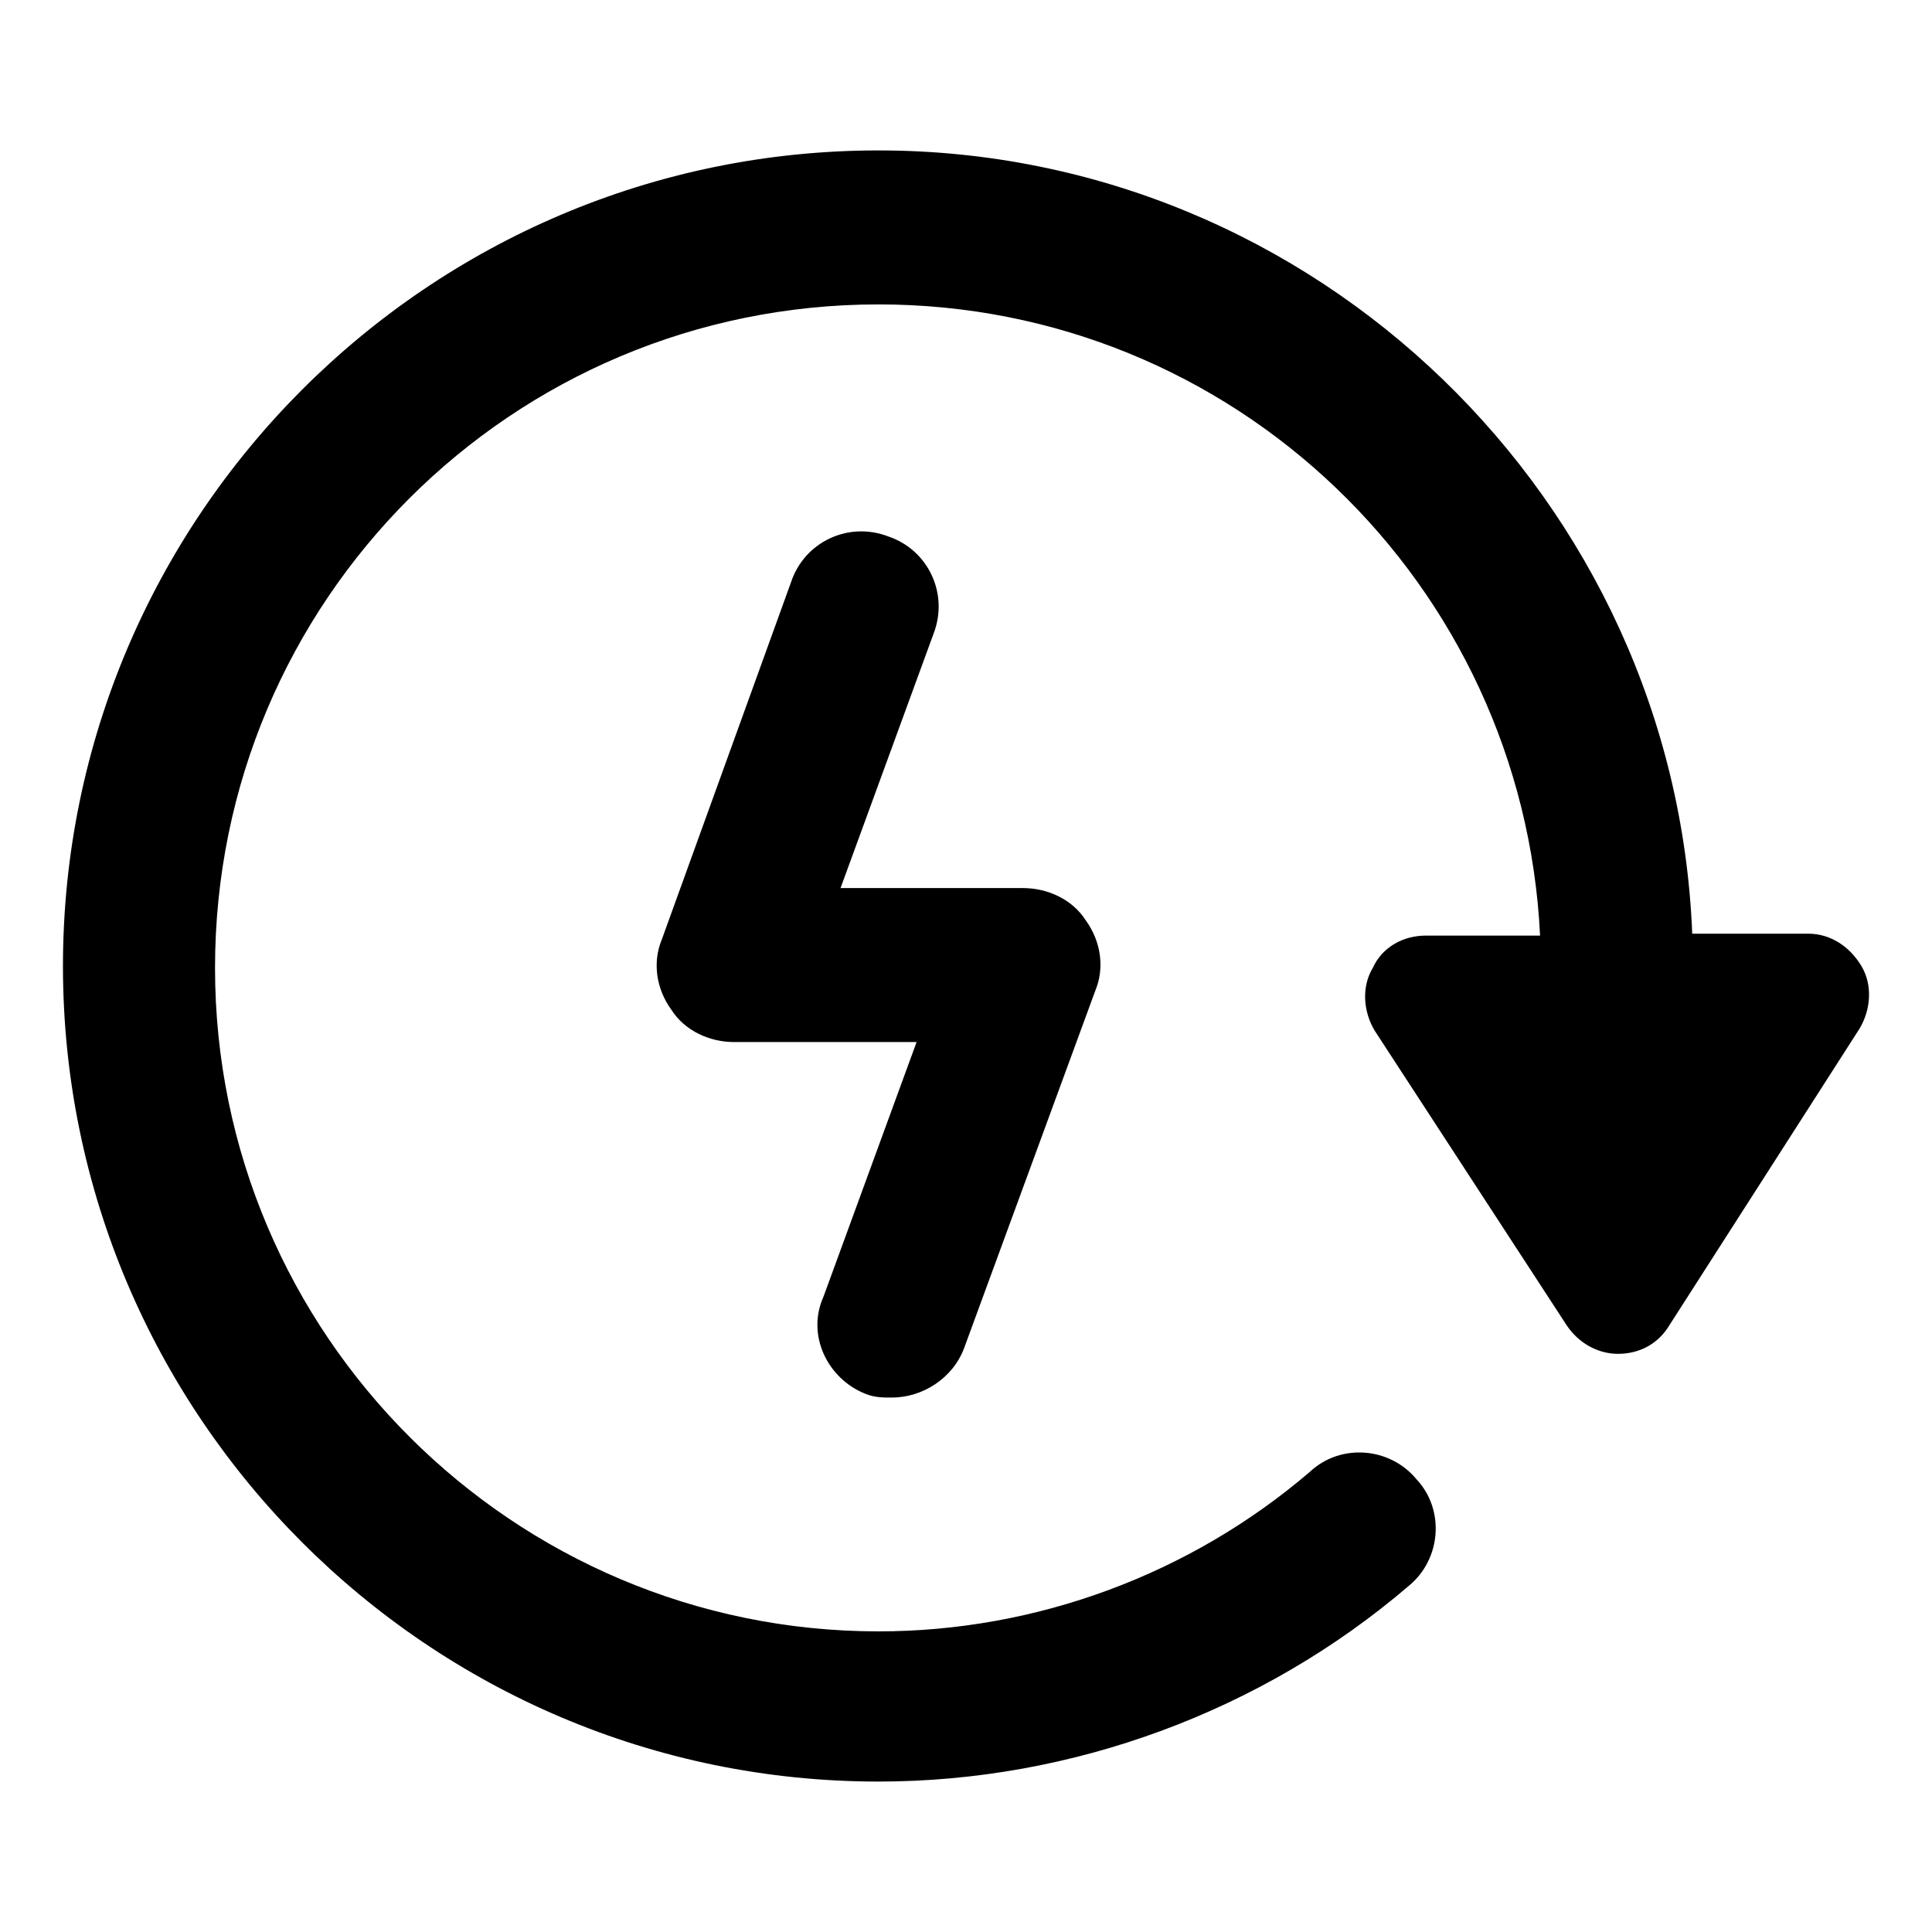
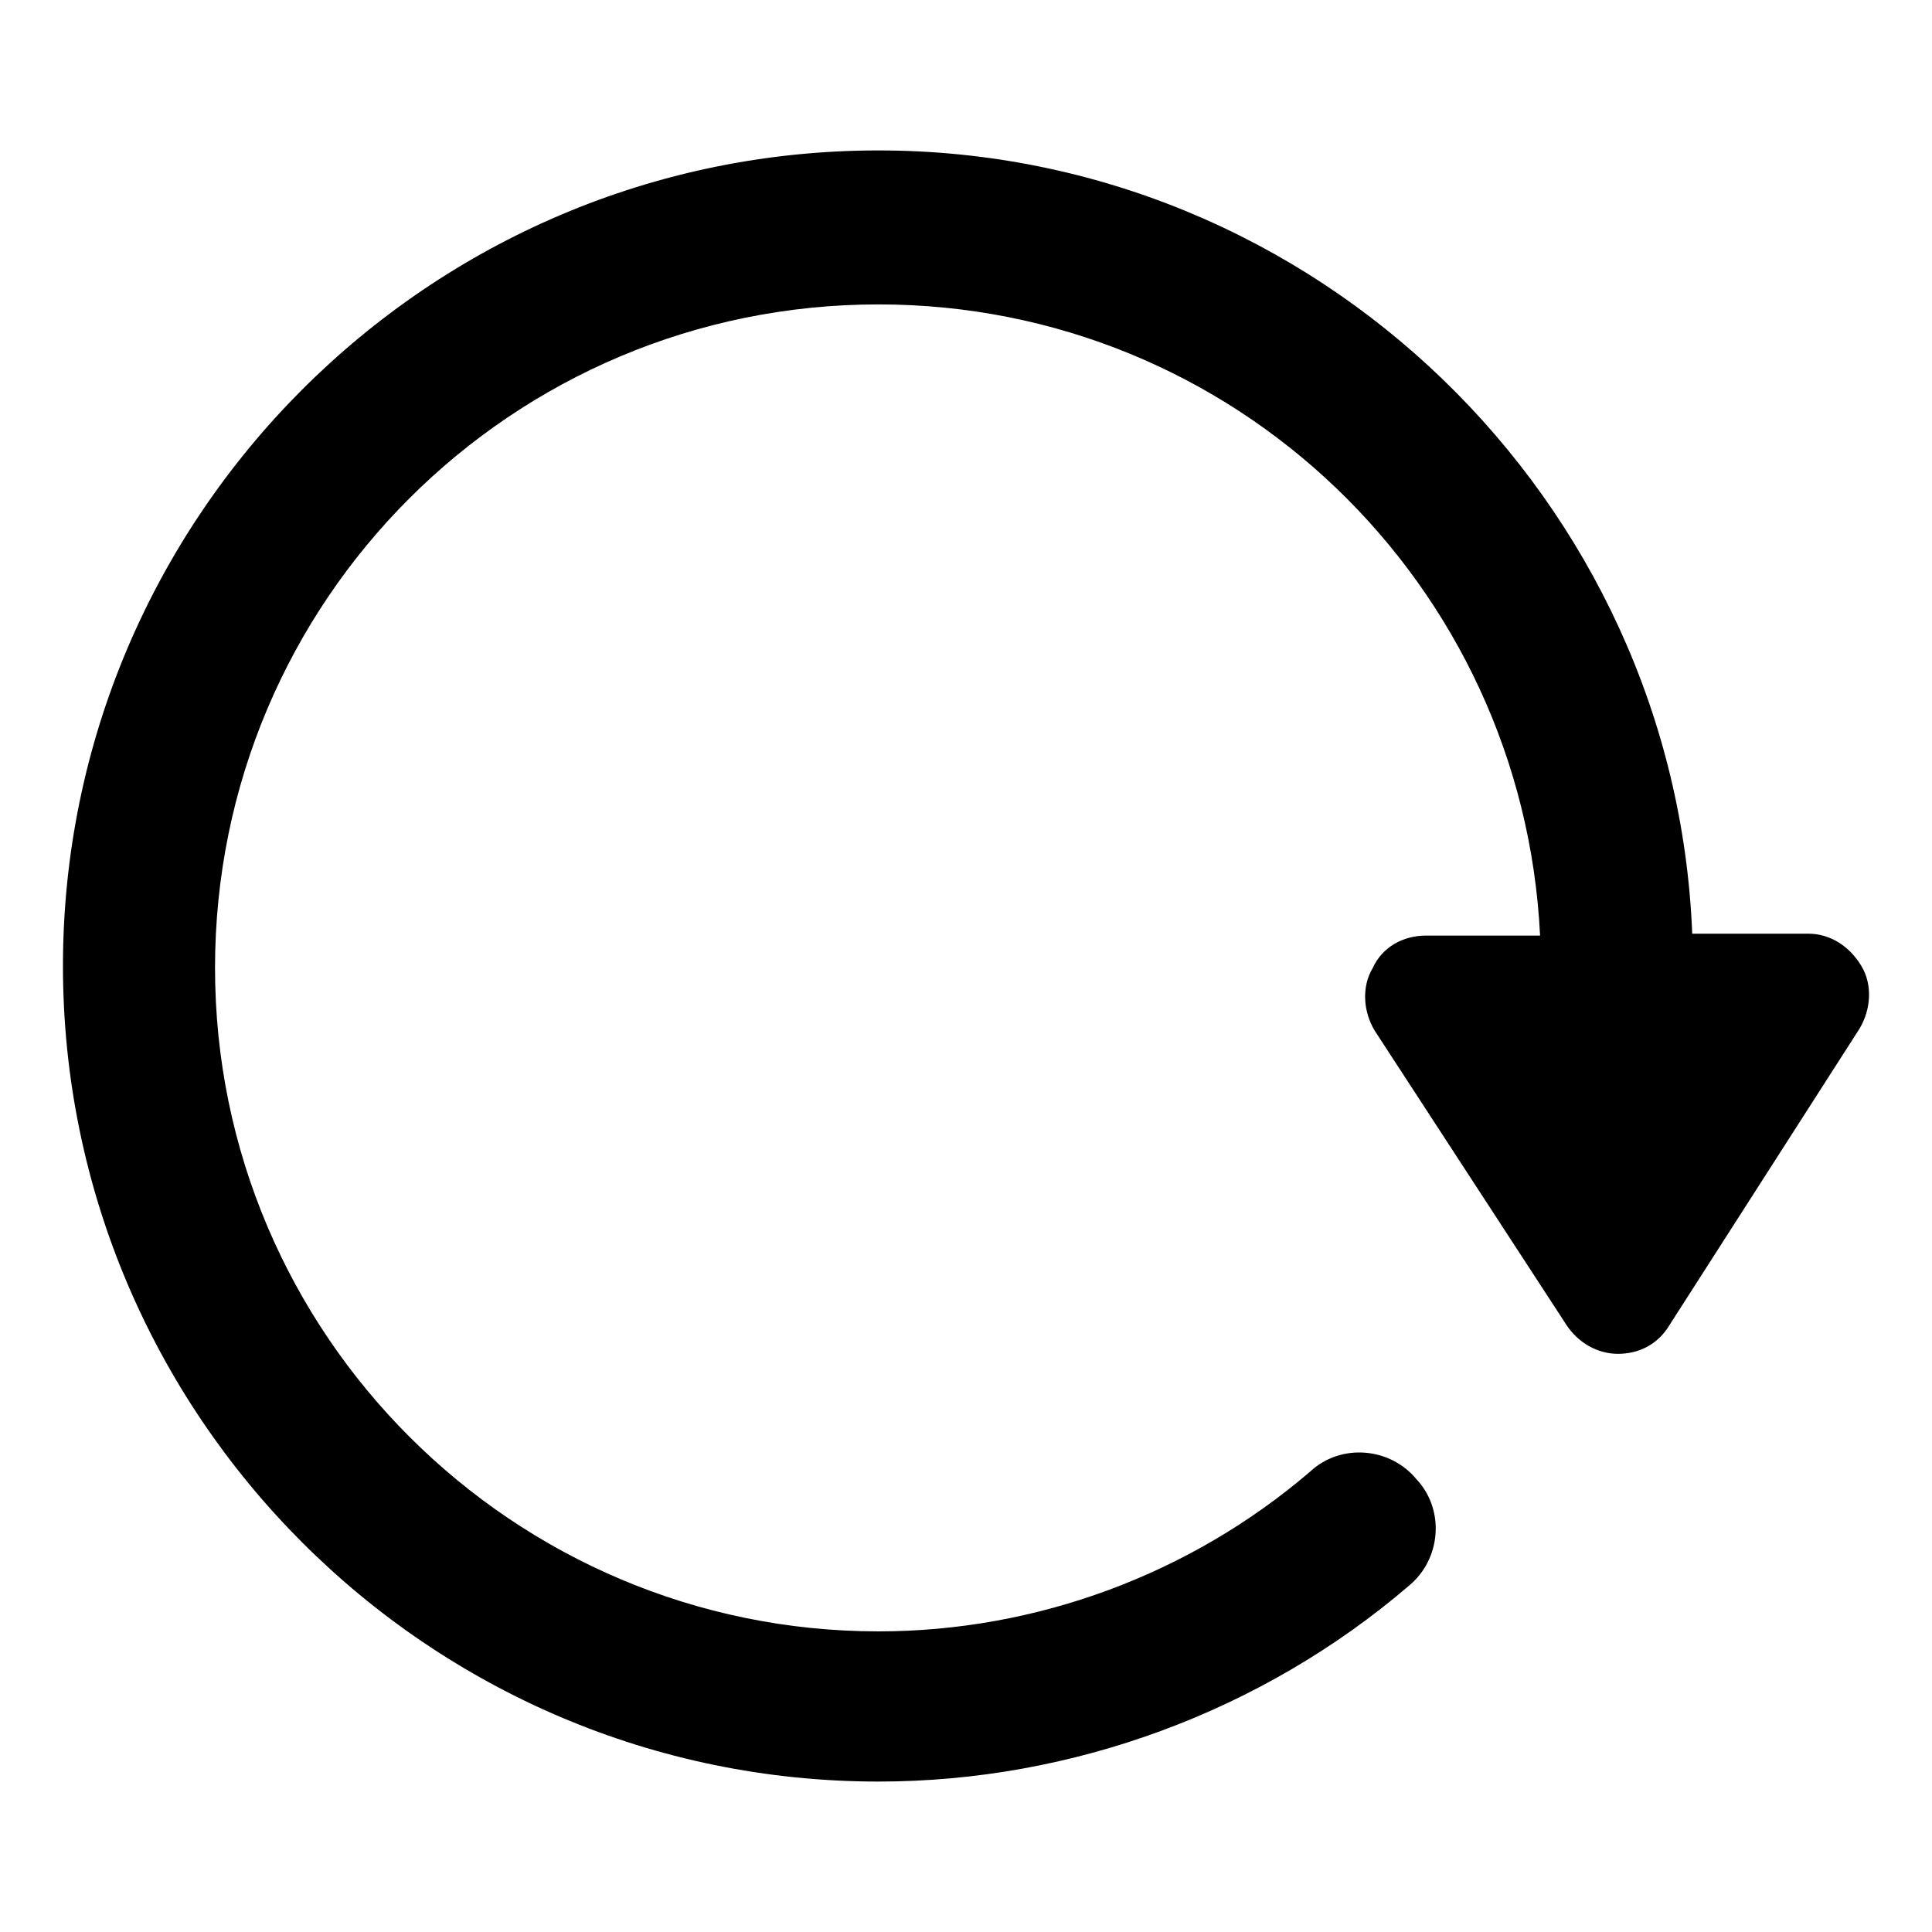
<svg xmlns="http://www.w3.org/2000/svg" fill="#000000" width="800px" height="800px" version="1.1" viewBox="144 144 512 512">
  <g>
    <path d="m637.29 400c-3.023-5.039-8.062-8.566-14.105-8.566h-30.73c-4.539-114.87-99.758-207.57-215.63-207.57-119.4 0-216.14 97.234-216.14 216.14 0 118.9 96.73 216.13 216.13 216.13 51.387 0 101.77-18.641 140.56-51.891 8.566-7.055 9.574-20.152 2.016-28.215-7.055-8.566-20.152-9.574-28.215-2.016-31.738 27.207-72.547 42.32-114.36 42.32-96.73 0-175.83-78.594-175.83-175.83s78.594-175.83 175.83-175.83c94.211 0 170.79 74.059 175.32 167.27h-30.23c-6.047 0-11.586 3.023-14.105 8.566-3.023 5.039-2.519 11.586 0.504 16.625l50.883 78.09c3.023 4.535 8.062 7.559 13.602 7.559 5.543 0 10.578-2.519 13.602-7.559l50.391-78.598c3.023-5.039 3.527-11.59 0.504-16.625z" />
-     <path d="m373.3 513.36c2.519 1.008 4.535 1.008 7.055 1.008 8.062 0 16.121-5.039 19.145-13.098l34.762-94.715c2.519-6.047 1.512-13.098-2.519-18.641-3.527-5.543-10.078-8.566-16.625-8.566h-48.367l24.688-67.512c4.031-10.578-1.512-22.168-12.09-25.695-10.578-4.031-22.168 1.512-25.695 12.09l-34.258 94.719c-2.519 6.047-1.512 13.098 2.519 18.641 3.527 5.543 10.078 8.566 16.625 8.566h48.367l-24.688 67.512c-4.535 10.074 1.004 21.66 11.082 25.691z" />
  </g>
</svg>